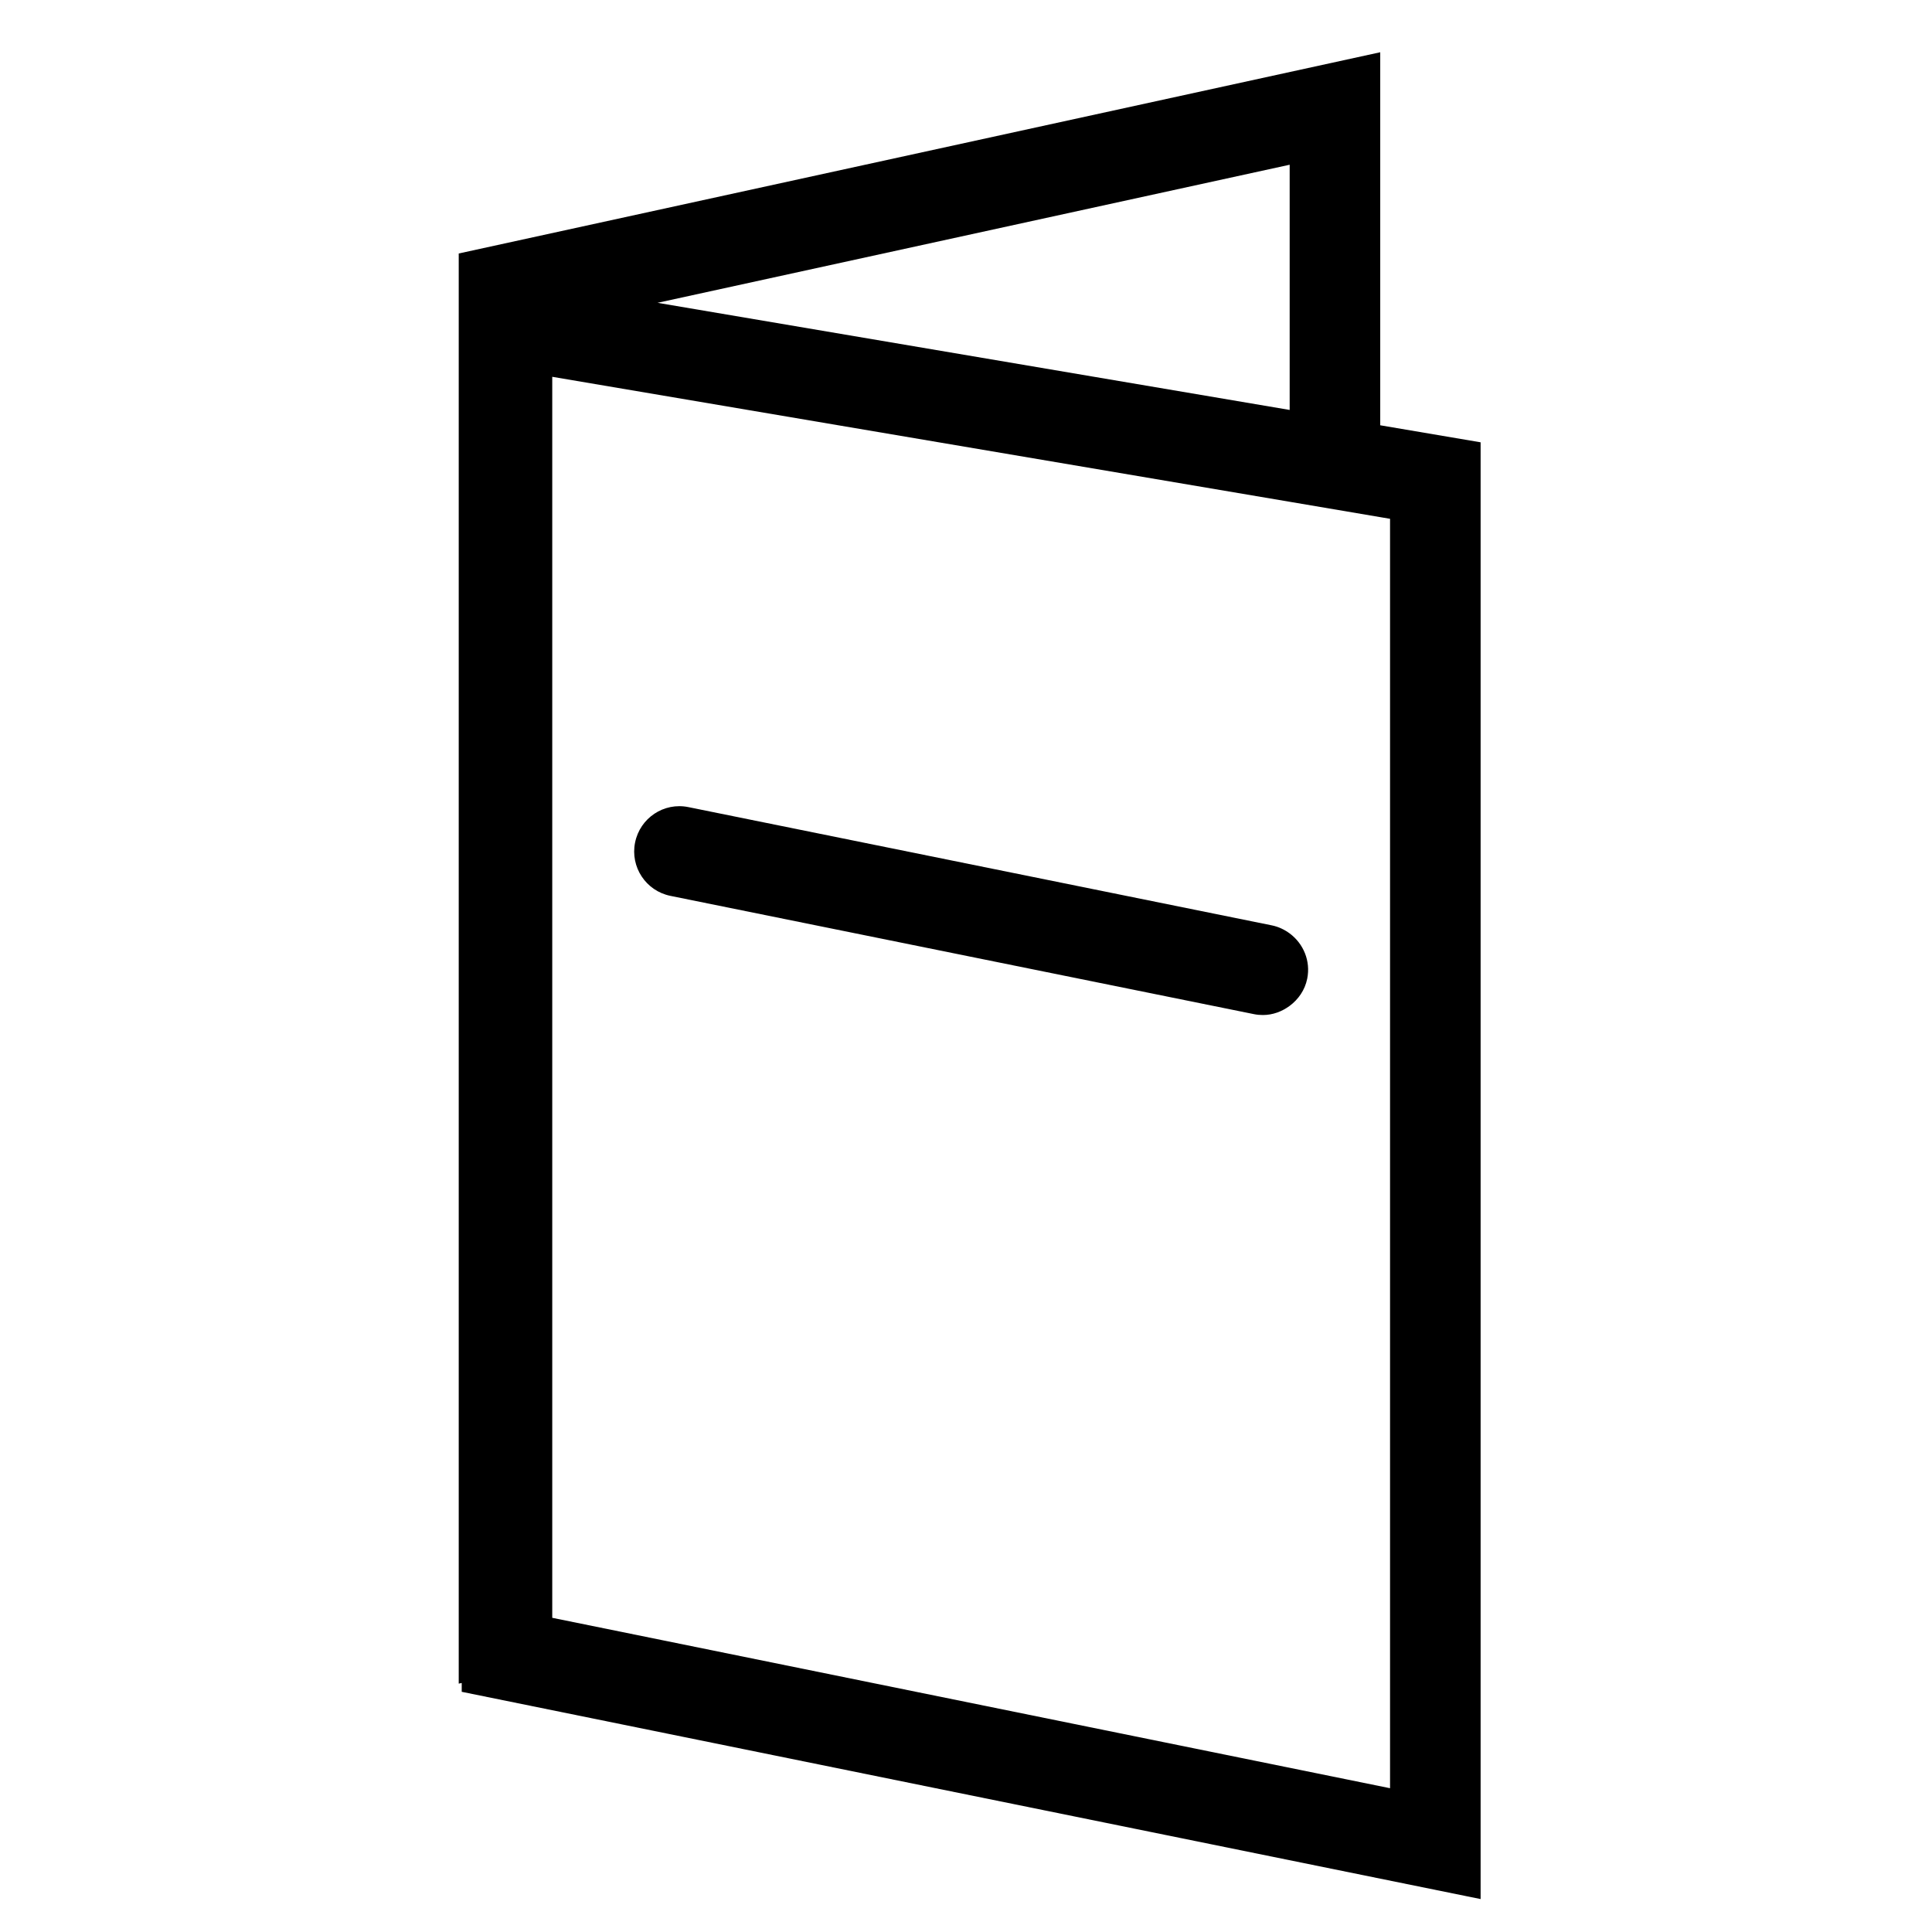
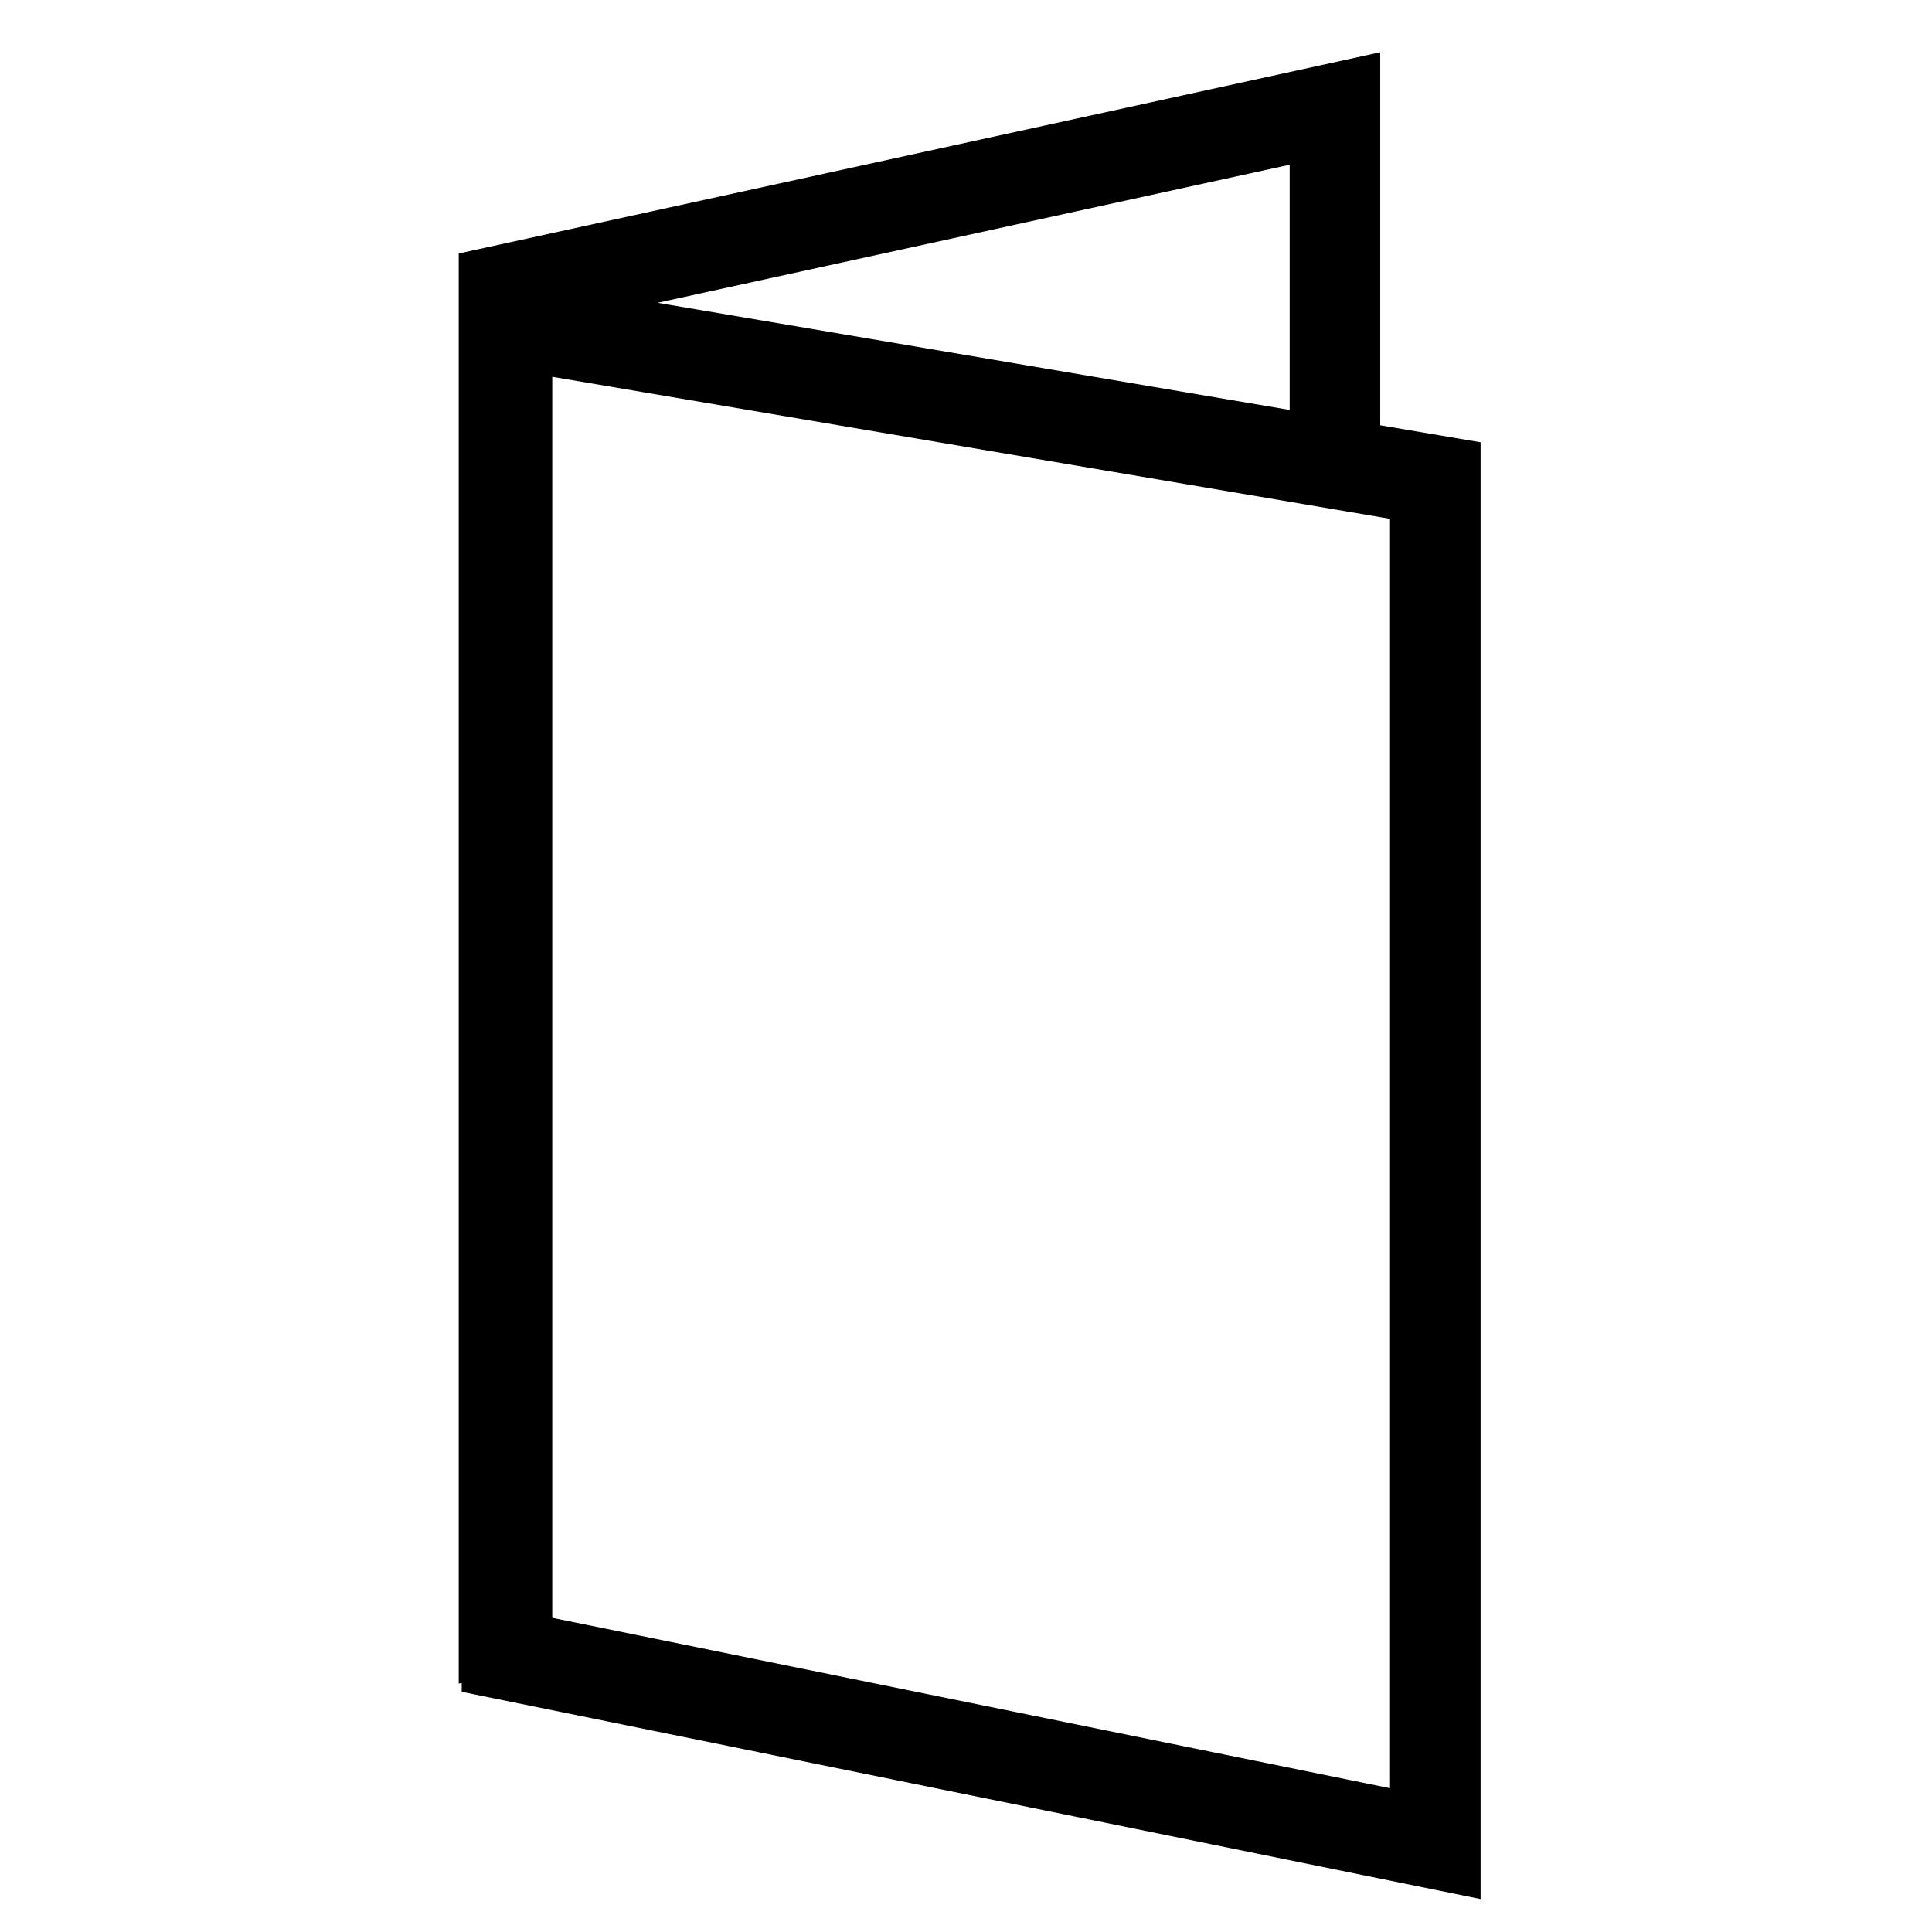
<svg xmlns="http://www.w3.org/2000/svg" version="1.1" id="Capa_1" x="0px" y="0px" width="64px" height="64px" viewBox="0 0 64 64" enable-background="new 0 0 64 64" xml:space="preserve">
  <g>
    <path d="M15.294,56.043l33.753,6.866V14.652l-3.325-0.564V1.731L15.196,8.397v47.375l0.099-0.021V56.043z M18.294,53.592v-1.554   V12.482l24.428,4.14l3,0.509l0.325,0.055v42.051l-24.134-4.909L18.294,53.592z M42.722,5.457v8.123l-20.94-3.549L42.722,5.457z" />
-     <path d="M42.722,30.921c-0.171-0.126-0.369-0.222-0.591-0.267l-19.325-3.917c-0.815-0.168-1.604,0.361-1.768,1.172   c-0.165,0.812,0.36,1.604,1.172,1.768l19.325,3.917c0.101,0.021,0.201,0.03,0.299,0.03c0.327,0,0.634-0.116,0.887-0.303   c0.287-0.213,0.505-0.521,0.582-0.899C43.423,31.833,43.176,31.257,42.722,30.921z" />
  </g>
</svg>